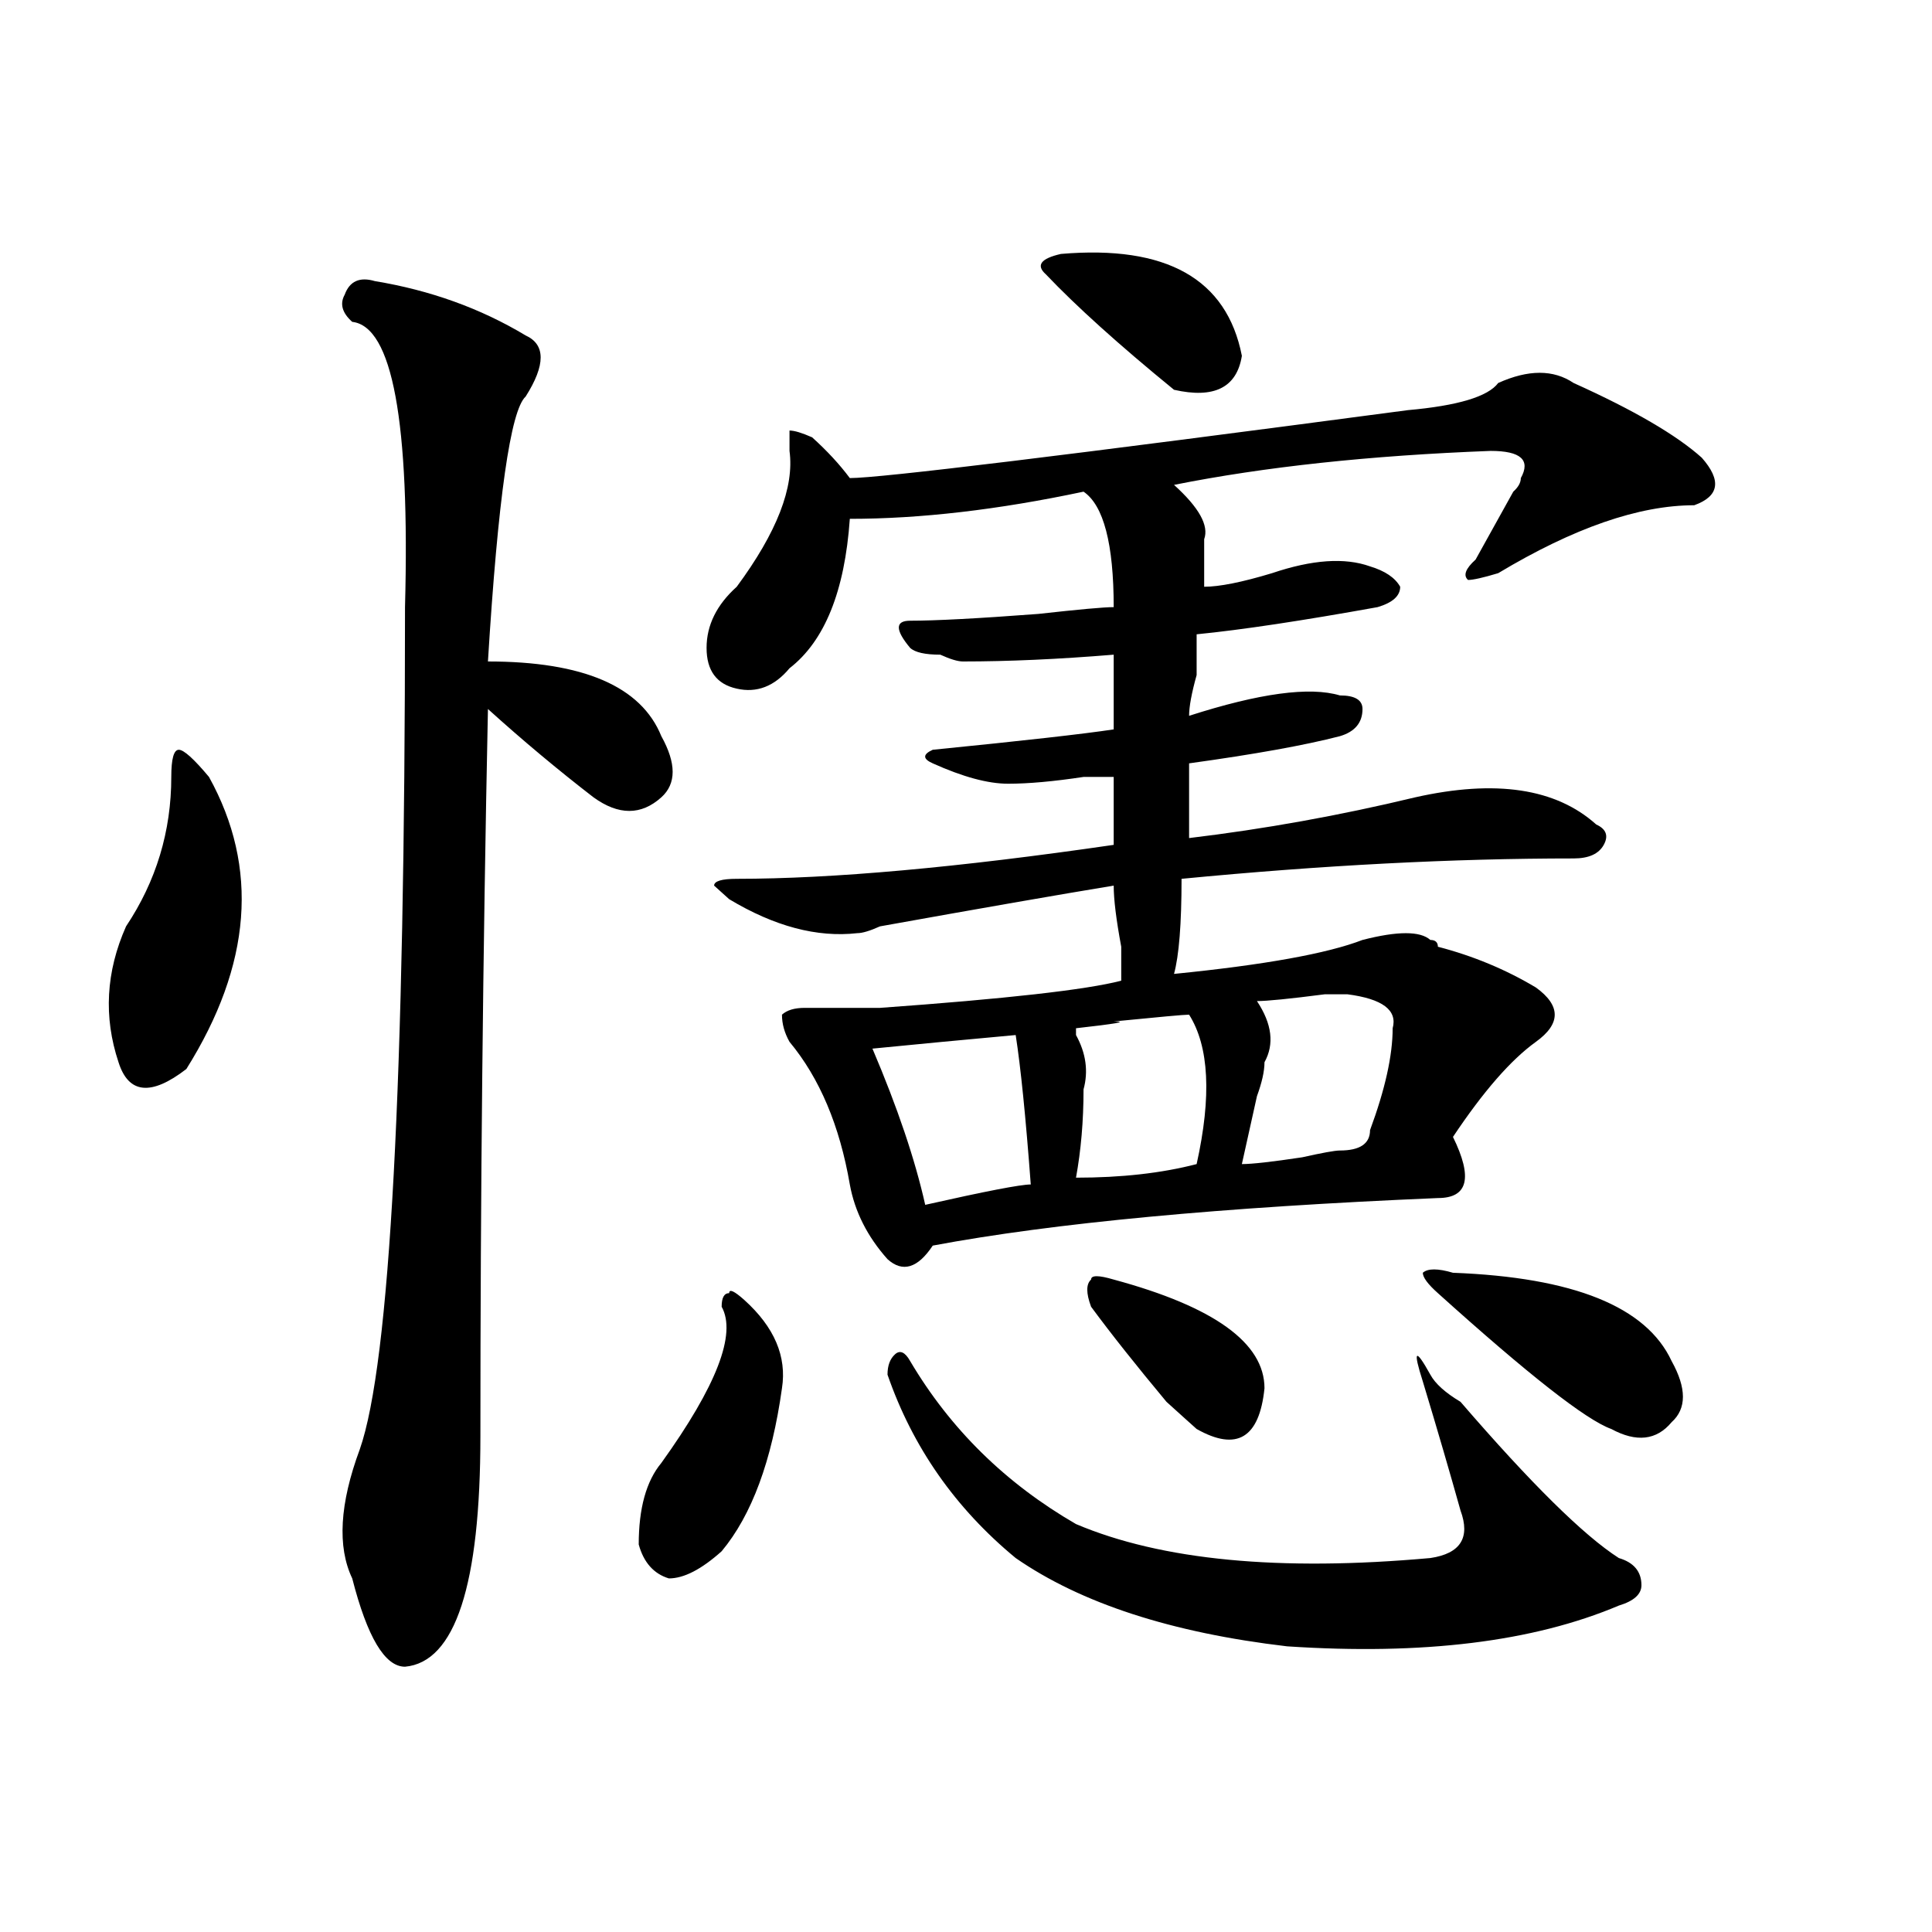
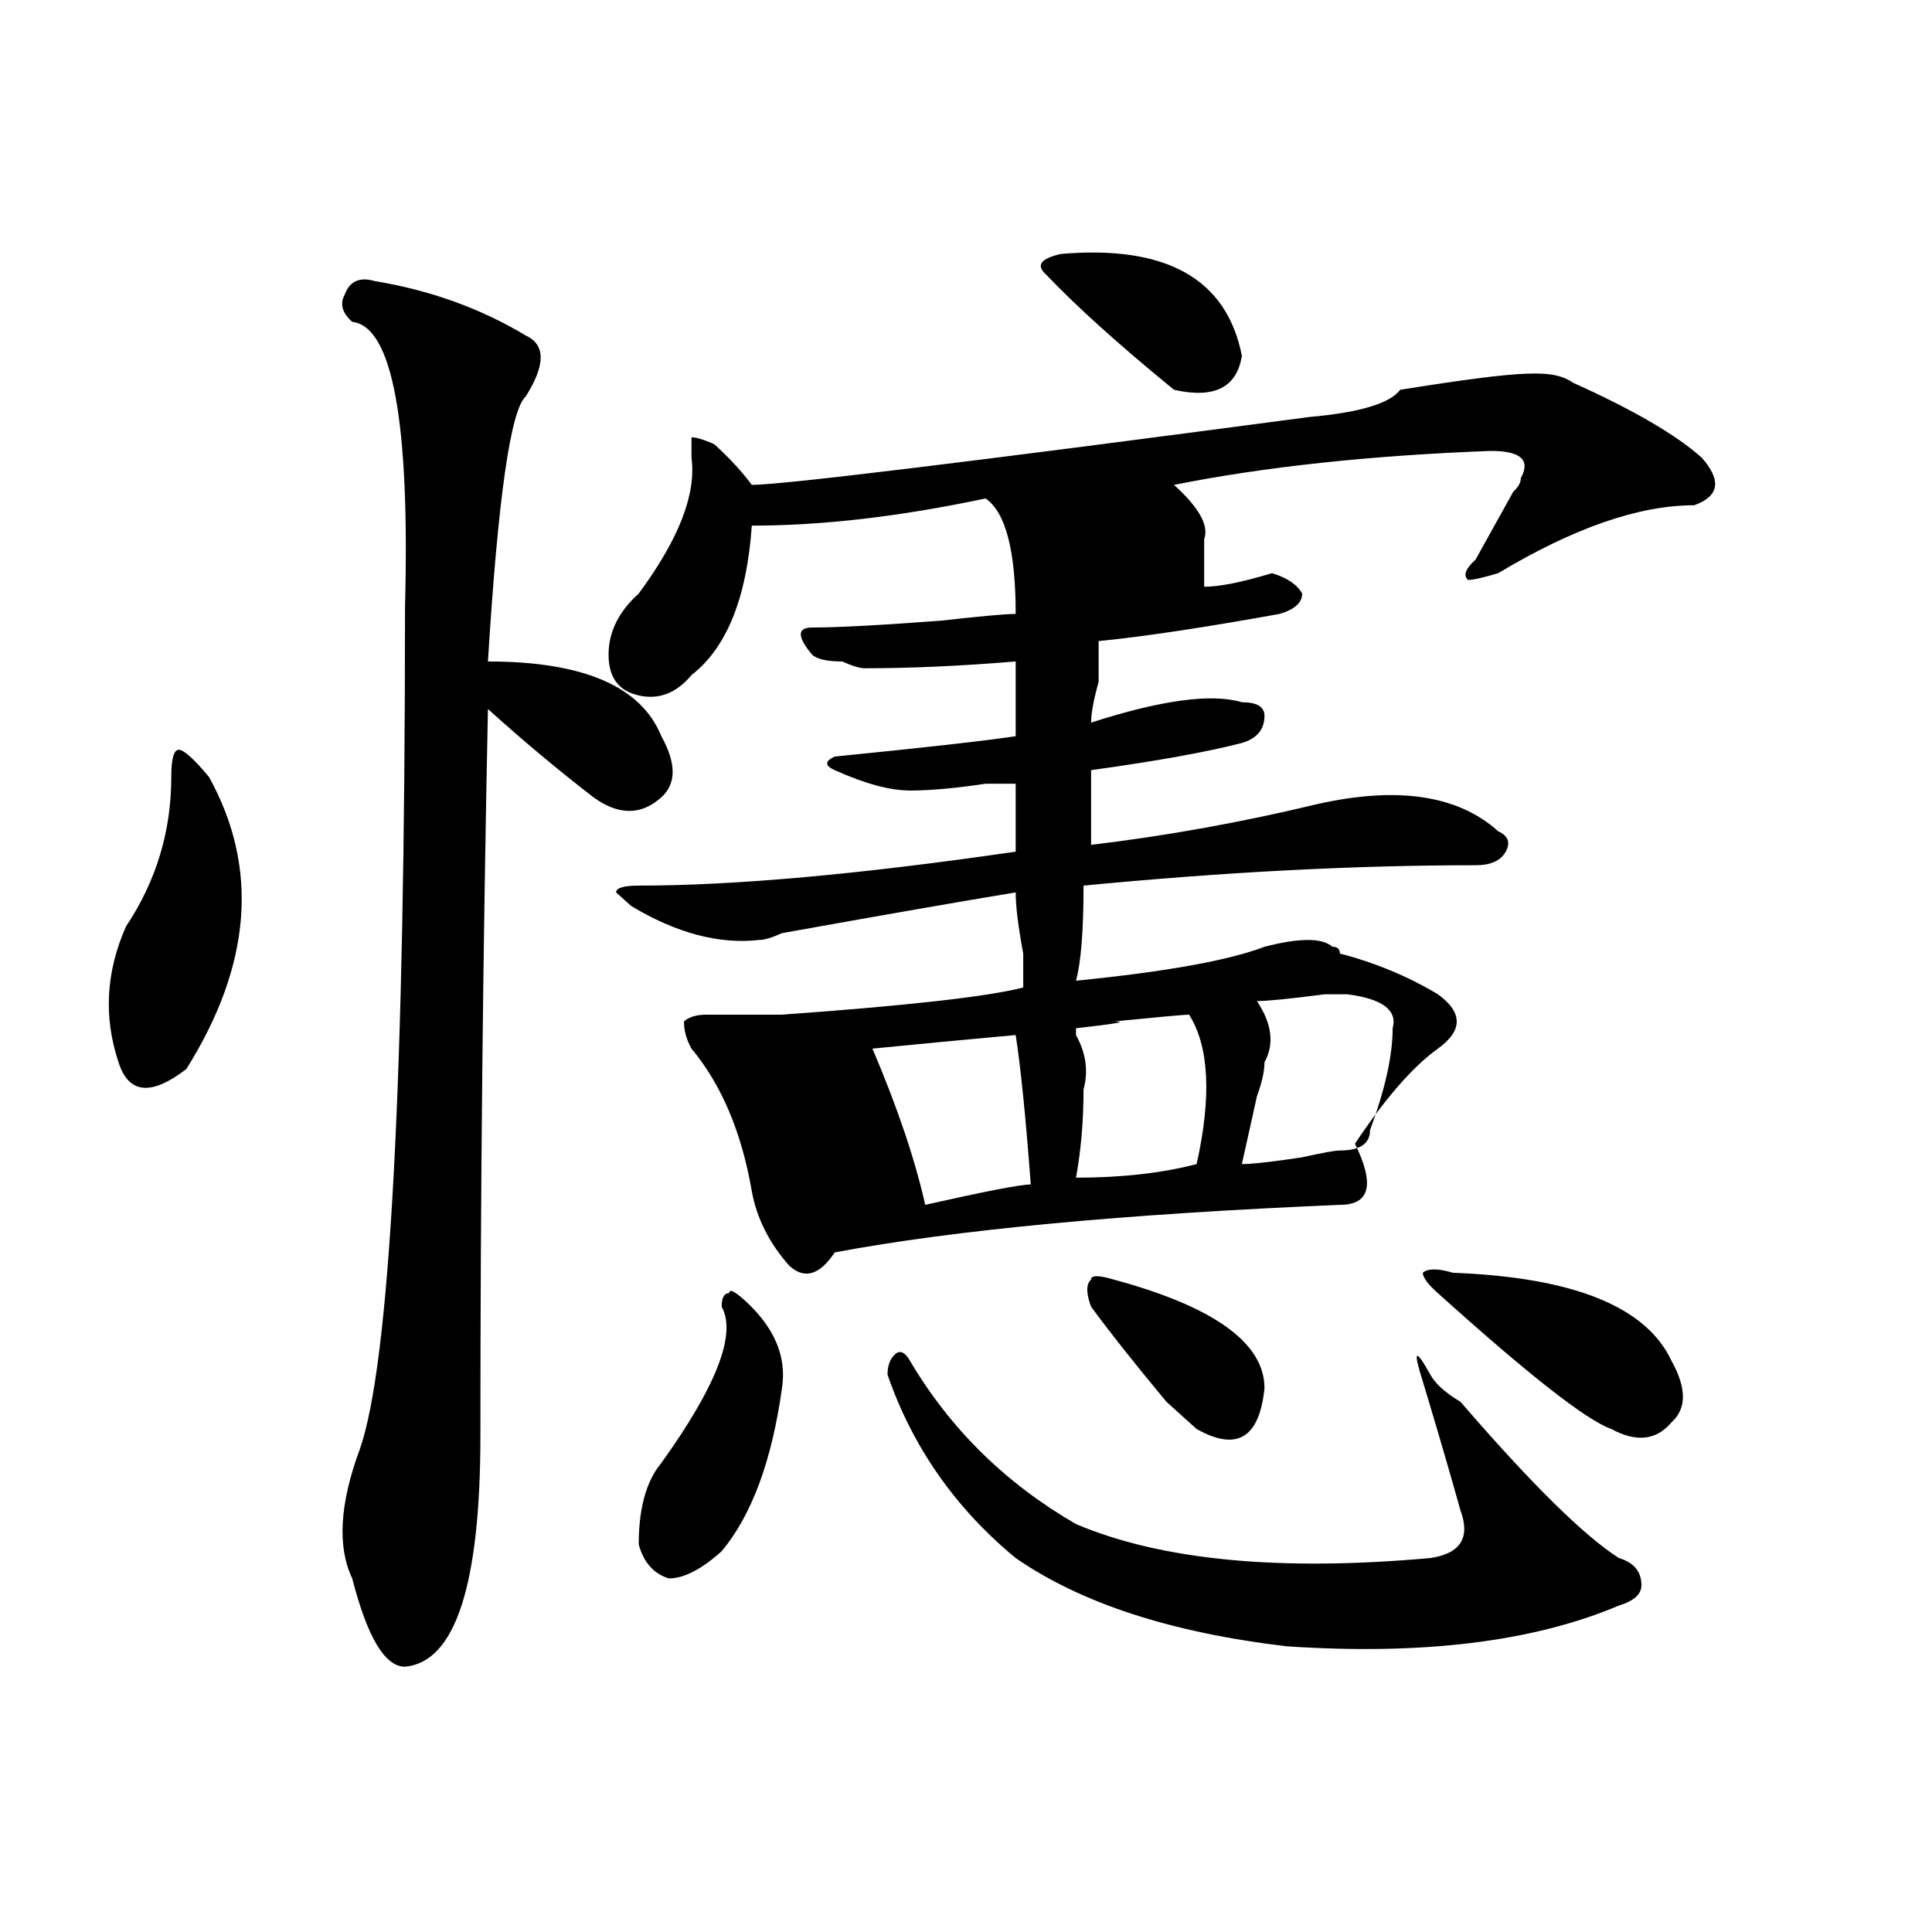
<svg xmlns="http://www.w3.org/2000/svg" version="1.1" id="图层_1" x="0px" y="0px" width="1000px" height="1000px" viewBox="0 0 1000 1000" enable-background="new 0 0 1000 1000" xml:space="preserve">
-   <path d="M108.168,402.141c25.976,46.911,22.073,97.284-11.707,151.172c-18.231,14.063-29.938,12.909-35.121-3.516  c-7.805-23.401-6.524-46.856,3.902-70.313c15.609-23.401,23.414-49.219,23.414-77.344c0-9.339,1.28-14.063,3.902-14.063  C95.12,388.078,100.363,392.802,108.168,402.141z M194.02,145.5c28.597,4.724,54.633,14.063,78.047,28.125  c10.366,4.724,10.366,15.271,0,31.641c-7.805,7.031-14.329,52.734-19.512,137.109c49.39,0,79.327,12.909,89.754,38.672  c7.805,14.063,7.805,24.609,0,31.641c-10.427,9.394-22.134,9.394-35.121,0c-18.231-14.063-36.462-29.278-54.633-45.703  c-2.622,126.563-3.902,251.972-3.902,376.172c0,77.344-13.048,117.169-39.023,119.531c-10.427,0-19.512-15.271-27.316-45.703  c-7.805-16.37-6.524-38.672,3.902-66.797c15.609-44.495,23.414-189.844,23.414-435.938c2.562-96.075-6.524-145.294-27.316-147.656  c-5.243-4.669-6.524-9.339-3.902-14.063C180.972,145.5,186.215,143.192,194.02,145.5z M373.527,676.359  c0-4.669,1.28-7.031,3.902-7.031c0-2.308,2.561-1.153,7.805,3.516c15.609,14.063,22.072,29.333,19.512,45.703  c-5.244,37.519-15.609,65.644-31.219,84.375c-10.427,9.338-19.512,14.063-27.316,14.063c-7.805-2.362-13.049-8.24-15.609-17.578  c0-18.731,3.902-32.794,11.707-42.188C370.905,717.394,381.332,690.422,373.527,676.359z M814.492,198.234  c31.219,14.063,53.291,26.972,66.34,38.672c10.365,11.755,9.085,19.94-3.902,24.609c-28.658,0-62.438,11.755-101.461,35.156  c-7.805,2.362-13.049,3.516-15.609,3.516c-2.622-2.308-1.342-5.823,3.902-10.547c5.183-9.339,11.707-21.094,19.512-35.156  c2.561-2.308,3.902-4.669,3.902-7.031c5.183-9.339,0-14.063-15.609-14.063c-62.438,2.362-117.07,8.239-163.898,17.578  c12.987,11.755,18.17,21.094,15.609,28.125c0,7.031,0,15.271,0,24.609c7.805,0,19.512-2.308,35.121-7.031  c20.792-7.031,37.682-8.185,50.73-3.516c7.805,2.362,12.987,5.878,15.609,10.547c0,4.724-3.902,8.239-11.707,10.547  c-39.023,7.031-70.242,11.755-93.656,14.063c0,2.362,0,9.394,0,21.094c-2.622,9.394-3.902,16.425-3.902,21.094  c36.401-11.7,62.438-15.216,78.047-10.547c7.805,0,11.707,2.362,11.707,7.031c0,7.031-3.902,11.755-11.707,14.063  c-18.231,4.724-44.268,9.394-78.047,14.063c0,14.063,0,26.972,0,38.672c39.023-4.669,78.047-11.7,117.07-21.094  c41.584-9.339,72.803-4.669,93.656,14.063c5.183,2.362,6.463,5.878,3.902,10.547c-2.622,4.724-7.805,7.031-15.609,7.031  c-62.438,0-130.119,3.516-202.922,10.547c0,23.456-1.342,39.88-3.902,49.219c46.828-4.669,79.327-10.547,97.559-17.578  c18.17-4.669,29.877-4.669,35.121,0c2.561,0,3.902,1.208,3.902,3.516c18.17,4.724,35.121,11.755,50.73,21.094  c12.987,9.394,12.987,18.786,0,28.125c-13.049,9.394-27.316,25.817-42.926,49.219c10.365,21.094,7.805,31.641-7.805,31.641  c-111.888,4.724-199.02,12.909-261.457,24.609c-7.805,11.755-15.609,14.063-23.414,7.031c-10.427-11.7-16.951-24.609-19.512-38.672  c-5.244-30.433-15.609-55.042-31.219-73.828c-2.622-4.669-3.902-9.339-3.902-14.063c2.561-2.308,6.463-3.516,11.707-3.516  c18.17,0,31.219,0,39.023,0c64.998-4.669,106.644-9.339,124.875-14.063c0-2.308,0-8.185,0-17.578  c-2.622-14.063-3.902-24.609-3.902-31.641c-28.658,4.724-68.962,11.755-120.973,21.094c-5.244,2.362-9.146,3.516-11.707,3.516  c-20.854,2.362-42.926-3.516-66.34-17.578l-7.805-7.031c0-2.308,3.902-3.516,11.707-3.516c49.389,0,114.448-5.823,195.117-17.578  v-35.156c-2.622,0-7.805,0-15.609,0c-15.609,2.362-28.658,3.516-39.023,3.516c-10.427,0-23.414-3.516-39.023-10.547  c-5.244-2.308-5.244-4.669,0-7.031c46.828-4.669,78.047-8.185,93.656-10.547v-38.672c-28.658,2.362-54.633,3.516-78.047,3.516  c-2.622,0-6.524-1.153-11.707-3.516c-7.805,0-13.049-1.153-15.609-3.516c-7.805-9.339-7.805-14.063,0-14.063  c12.987,0,35.121-1.153,66.34-3.516c20.792-2.308,33.779-3.516,39.023-3.516c0-32.794-5.244-52.734-15.609-59.766  c-44.268,9.394-84.571,14.063-120.973,14.063c-2.622,37.519-13.049,63.281-31.219,77.344c-7.805,9.394-16.951,12.909-27.316,10.547  c-10.427-2.308-15.609-9.339-15.609-21.094c0-11.7,5.183-22.247,15.609-31.641c20.792-28.125,29.877-51.526,27.316-70.313v-10.547  c2.561,0,6.463,1.208,11.707,3.516c7.805,7.031,14.268,14.063,19.512,21.094c15.609,0,111.826-11.7,288.773-35.156  c25.975-2.308,41.584-7.031,46.828-14.063C791.078,191.203,804.065,191.203,814.492,198.234z M525.719,535.734  c-26.036,2.362-50.73,4.724-74.145,7.031c12.987,30.487,22.072,57.458,27.316,80.859c31.219-7.031,49.389-10.547,54.633-10.547  C530.901,577.922,528.279,552.159,525.719,535.734z M471.086,704.484c20.792,35.156,49.389,63.281,85.852,84.375  c44.206,18.731,105.363,24.609,183.41,17.578c15.609-2.308,20.792-10.547,15.609-24.609c-5.244-18.731-11.707-40.979-19.512-66.797  c-5.244-16.37-3.902-17.578,3.902-3.516c2.561,4.724,7.805,9.394,15.609,14.063c36.401,42.188,63.718,69.159,81.949,80.859  c7.805,2.307,11.707,7.031,11.707,14.063c0,4.669-3.902,8.185-11.707,10.547c-44.268,18.731-101.461,25.763-171.703,21.094  c-59.877-7.031-106.705-22.303-140.484-45.703c-31.219-25.763-53.353-57.403-66.34-94.922c0-4.669,1.28-8.185,3.902-10.547  C465.842,698.661,468.464,699.815,471.086,704.484z M549.133,131.438c54.633-4.669,85.852,12.909,93.656,52.734  c-2.622,16.425-14.329,22.302-35.121,17.578c-28.658-23.401-50.73-43.341-66.34-59.766  C536.084,137.315,538.706,133.8,549.133,131.438z M615.473,525.188c-2.622,0-15.609,1.208-39.023,3.516  c7.805,0,1.28,1.208-19.512,3.516v3.516c5.183,9.394,6.463,18.786,3.902,28.125c0,16.425-1.342,31.641-3.902,45.703  c23.414,0,44.206-2.308,62.438-7.031C627.18,567.375,625.838,541.612,615.473,525.188z M576.449,662.297  c52.011,14.063,78.047,32.849,78.047,56.25c-2.622,25.817-14.329,32.849-35.121,21.094c-2.622-2.308-7.805-7.031-15.609-14.063  c-15.609-18.731-28.658-35.156-39.023-49.219c-2.622-7.031-2.622-11.7,0-14.063C564.742,659.989,568.645,659.989,576.449,662.297z   M697.422,514.641h-11.707c-18.231,2.362-29.938,3.516-35.121,3.516c7.805,11.755,9.085,22.302,3.902,31.641  c0,4.724-1.342,10.547-3.902,17.578c-2.622,11.755-5.244,23.456-7.805,35.156c5.183,0,15.609-1.153,31.219-3.516  c10.365-2.308,16.89-3.516,19.512-3.516c10.365,0,15.609-3.516,15.609-10.547c7.805-21.094,11.707-38.672,11.707-52.734  C723.396,522.88,715.592,517.003,697.422,514.641z M752.055,658.781c62.438,2.362,100.119,17.578,113.168,45.703  c7.805,14.063,7.805,24.609,0,31.641c-7.805,9.394-18.231,10.547-31.219,3.516c-13.049-4.669-42.926-28.125-89.754-70.313  c-5.244-4.669-7.805-8.185-7.805-10.547C739.006,656.474,744.25,656.474,752.055,658.781z" />
+   <path d="M108.168,402.141c25.976,46.911,22.073,97.284-11.707,151.172c-18.231,14.063-29.938,12.909-35.121-3.516  c-7.805-23.401-6.524-46.856,3.902-70.313c15.609-23.401,23.414-49.219,23.414-77.344c0-9.339,1.28-14.063,3.902-14.063  C95.12,388.078,100.363,392.802,108.168,402.141z M194.02,145.5c28.597,4.724,54.633,14.063,78.047,28.125  c10.366,4.724,10.366,15.271,0,31.641c-7.805,7.031-14.329,52.734-19.512,137.109c49.39,0,79.327,12.909,89.754,38.672  c7.805,14.063,7.805,24.609,0,31.641c-10.427,9.394-22.134,9.394-35.121,0c-18.231-14.063-36.462-29.278-54.633-45.703  c-2.622,126.563-3.902,251.972-3.902,376.172c0,77.344-13.048,117.169-39.023,119.531c-10.427,0-19.512-15.271-27.316-45.703  c-7.805-16.37-6.524-38.672,3.902-66.797c15.609-44.495,23.414-189.844,23.414-435.938c2.562-96.075-6.524-145.294-27.316-147.656  c-5.243-4.669-6.524-9.339-3.902-14.063C180.972,145.5,186.215,143.192,194.02,145.5z M373.527,676.359  c0-4.669,1.28-7.031,3.902-7.031c0-2.308,2.561-1.153,7.805,3.516c15.609,14.063,22.072,29.333,19.512,45.703  c-5.244,37.519-15.609,65.644-31.219,84.375c-10.427,9.338-19.512,14.063-27.316,14.063c-7.805-2.362-13.049-8.24-15.609-17.578  c0-18.731,3.902-32.794,11.707-42.188C370.905,717.394,381.332,690.422,373.527,676.359z M814.492,198.234  c31.219,14.063,53.291,26.972,66.34,38.672c10.365,11.755,9.085,19.94-3.902,24.609c-28.658,0-62.438,11.755-101.461,35.156  c-7.805,2.362-13.049,3.516-15.609,3.516c-2.622-2.308-1.342-5.823,3.902-10.547c5.183-9.339,11.707-21.094,19.512-35.156  c2.561-2.308,3.902-4.669,3.902-7.031c5.183-9.339,0-14.063-15.609-14.063c-62.438,2.362-117.07,8.239-163.898,17.578  c12.987,11.755,18.17,21.094,15.609,28.125c0,7.031,0,15.271,0,24.609c7.805,0,19.512-2.308,35.121-7.031  c7.805,2.362,12.987,5.878,15.609,10.547c0,4.724-3.902,8.239-11.707,10.547  c-39.023,7.031-70.242,11.755-93.656,14.063c0,2.362,0,9.394,0,21.094c-2.622,9.394-3.902,16.425-3.902,21.094  c36.401-11.7,62.438-15.216,78.047-10.547c7.805,0,11.707,2.362,11.707,7.031c0,7.031-3.902,11.755-11.707,14.063  c-18.231,4.724-44.268,9.394-78.047,14.063c0,14.063,0,26.972,0,38.672c39.023-4.669,78.047-11.7,117.07-21.094  c41.584-9.339,72.803-4.669,93.656,14.063c5.183,2.362,6.463,5.878,3.902,10.547c-2.622,4.724-7.805,7.031-15.609,7.031  c-62.438,0-130.119,3.516-202.922,10.547c0,23.456-1.342,39.88-3.902,49.219c46.828-4.669,79.327-10.547,97.559-17.578  c18.17-4.669,29.877-4.669,35.121,0c2.561,0,3.902,1.208,3.902,3.516c18.17,4.724,35.121,11.755,50.73,21.094  c12.987,9.394,12.987,18.786,0,28.125c-13.049,9.394-27.316,25.817-42.926,49.219c10.365,21.094,7.805,31.641-7.805,31.641  c-111.888,4.724-199.02,12.909-261.457,24.609c-7.805,11.755-15.609,14.063-23.414,7.031c-10.427-11.7-16.951-24.609-19.512-38.672  c-5.244-30.433-15.609-55.042-31.219-73.828c-2.622-4.669-3.902-9.339-3.902-14.063c2.561-2.308,6.463-3.516,11.707-3.516  c18.17,0,31.219,0,39.023,0c64.998-4.669,106.644-9.339,124.875-14.063c0-2.308,0-8.185,0-17.578  c-2.622-14.063-3.902-24.609-3.902-31.641c-28.658,4.724-68.962,11.755-120.973,21.094c-5.244,2.362-9.146,3.516-11.707,3.516  c-20.854,2.362-42.926-3.516-66.34-17.578l-7.805-7.031c0-2.308,3.902-3.516,11.707-3.516c49.389,0,114.448-5.823,195.117-17.578  v-35.156c-2.622,0-7.805,0-15.609,0c-15.609,2.362-28.658,3.516-39.023,3.516c-10.427,0-23.414-3.516-39.023-10.547  c-5.244-2.308-5.244-4.669,0-7.031c46.828-4.669,78.047-8.185,93.656-10.547v-38.672c-28.658,2.362-54.633,3.516-78.047,3.516  c-2.622,0-6.524-1.153-11.707-3.516c-7.805,0-13.049-1.153-15.609-3.516c-7.805-9.339-7.805-14.063,0-14.063  c12.987,0,35.121-1.153,66.34-3.516c20.792-2.308,33.779-3.516,39.023-3.516c0-32.794-5.244-52.734-15.609-59.766  c-44.268,9.394-84.571,14.063-120.973,14.063c-2.622,37.519-13.049,63.281-31.219,77.344c-7.805,9.394-16.951,12.909-27.316,10.547  c-10.427-2.308-15.609-9.339-15.609-21.094c0-11.7,5.183-22.247,15.609-31.641c20.792-28.125,29.877-51.526,27.316-70.313v-10.547  c2.561,0,6.463,1.208,11.707,3.516c7.805,7.031,14.268,14.063,19.512,21.094c15.609,0,111.826-11.7,288.773-35.156  c25.975-2.308,41.584-7.031,46.828-14.063C791.078,191.203,804.065,191.203,814.492,198.234z M525.719,535.734  c-26.036,2.362-50.73,4.724-74.145,7.031c12.987,30.487,22.072,57.458,27.316,80.859c31.219-7.031,49.389-10.547,54.633-10.547  C530.901,577.922,528.279,552.159,525.719,535.734z M471.086,704.484c20.792,35.156,49.389,63.281,85.852,84.375  c44.206,18.731,105.363,24.609,183.41,17.578c15.609-2.308,20.792-10.547,15.609-24.609c-5.244-18.731-11.707-40.979-19.512-66.797  c-5.244-16.37-3.902-17.578,3.902-3.516c2.561,4.724,7.805,9.394,15.609,14.063c36.401,42.188,63.718,69.159,81.949,80.859  c7.805,2.307,11.707,7.031,11.707,14.063c0,4.669-3.902,8.185-11.707,10.547c-44.268,18.731-101.461,25.763-171.703,21.094  c-59.877-7.031-106.705-22.303-140.484-45.703c-31.219-25.763-53.353-57.403-66.34-94.922c0-4.669,1.28-8.185,3.902-10.547  C465.842,698.661,468.464,699.815,471.086,704.484z M549.133,131.438c54.633-4.669,85.852,12.909,93.656,52.734  c-2.622,16.425-14.329,22.302-35.121,17.578c-28.658-23.401-50.73-43.341-66.34-59.766  C536.084,137.315,538.706,133.8,549.133,131.438z M615.473,525.188c-2.622,0-15.609,1.208-39.023,3.516  c7.805,0,1.28,1.208-19.512,3.516v3.516c5.183,9.394,6.463,18.786,3.902,28.125c0,16.425-1.342,31.641-3.902,45.703  c23.414,0,44.206-2.308,62.438-7.031C627.18,567.375,625.838,541.612,615.473,525.188z M576.449,662.297  c52.011,14.063,78.047,32.849,78.047,56.25c-2.622,25.817-14.329,32.849-35.121,21.094c-2.622-2.308-7.805-7.031-15.609-14.063  c-15.609-18.731-28.658-35.156-39.023-49.219c-2.622-7.031-2.622-11.7,0-14.063C564.742,659.989,568.645,659.989,576.449,662.297z   M697.422,514.641h-11.707c-18.231,2.362-29.938,3.516-35.121,3.516c7.805,11.755,9.085,22.302,3.902,31.641  c0,4.724-1.342,10.547-3.902,17.578c-2.622,11.755-5.244,23.456-7.805,35.156c5.183,0,15.609-1.153,31.219-3.516  c10.365-2.308,16.89-3.516,19.512-3.516c10.365,0,15.609-3.516,15.609-10.547c7.805-21.094,11.707-38.672,11.707-52.734  C723.396,522.88,715.592,517.003,697.422,514.641z M752.055,658.781c62.438,2.362,100.119,17.578,113.168,45.703  c7.805,14.063,7.805,24.609,0,31.641c-7.805,9.394-18.231,10.547-31.219,3.516c-13.049-4.669-42.926-28.125-89.754-70.313  c-5.244-4.669-7.805-8.185-7.805-10.547C739.006,656.474,744.25,656.474,752.055,658.781z" />
</svg>